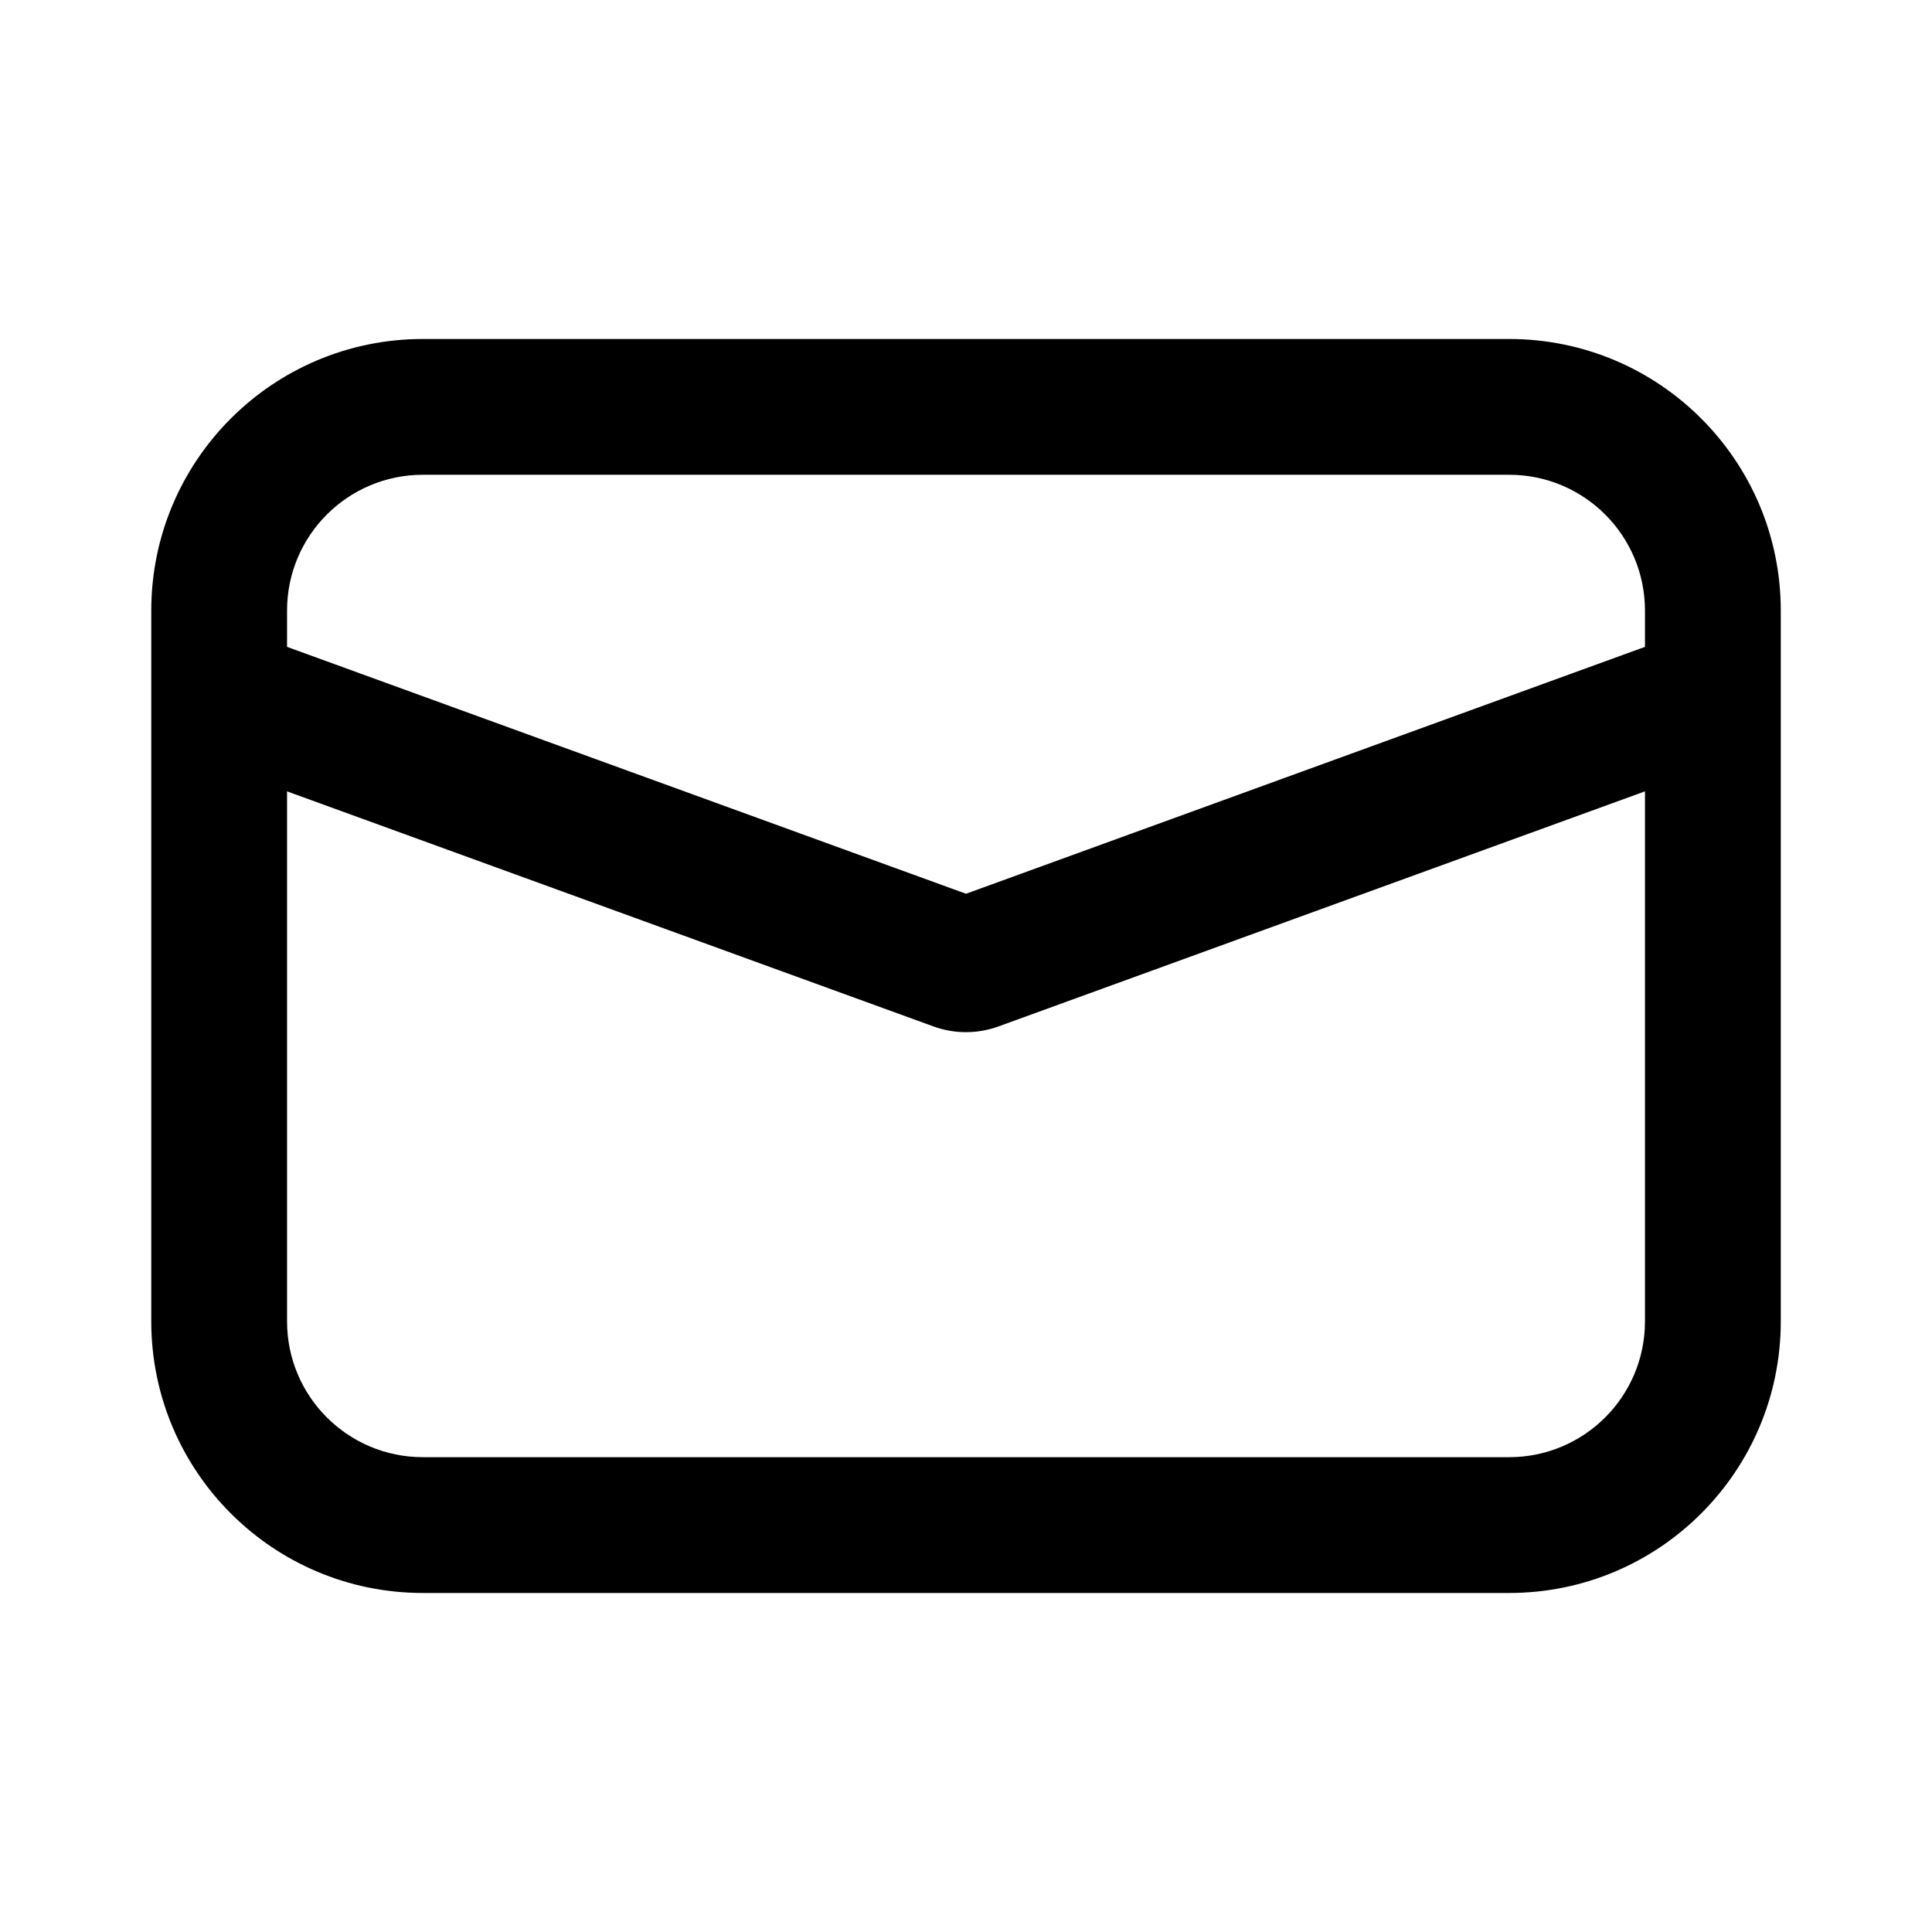
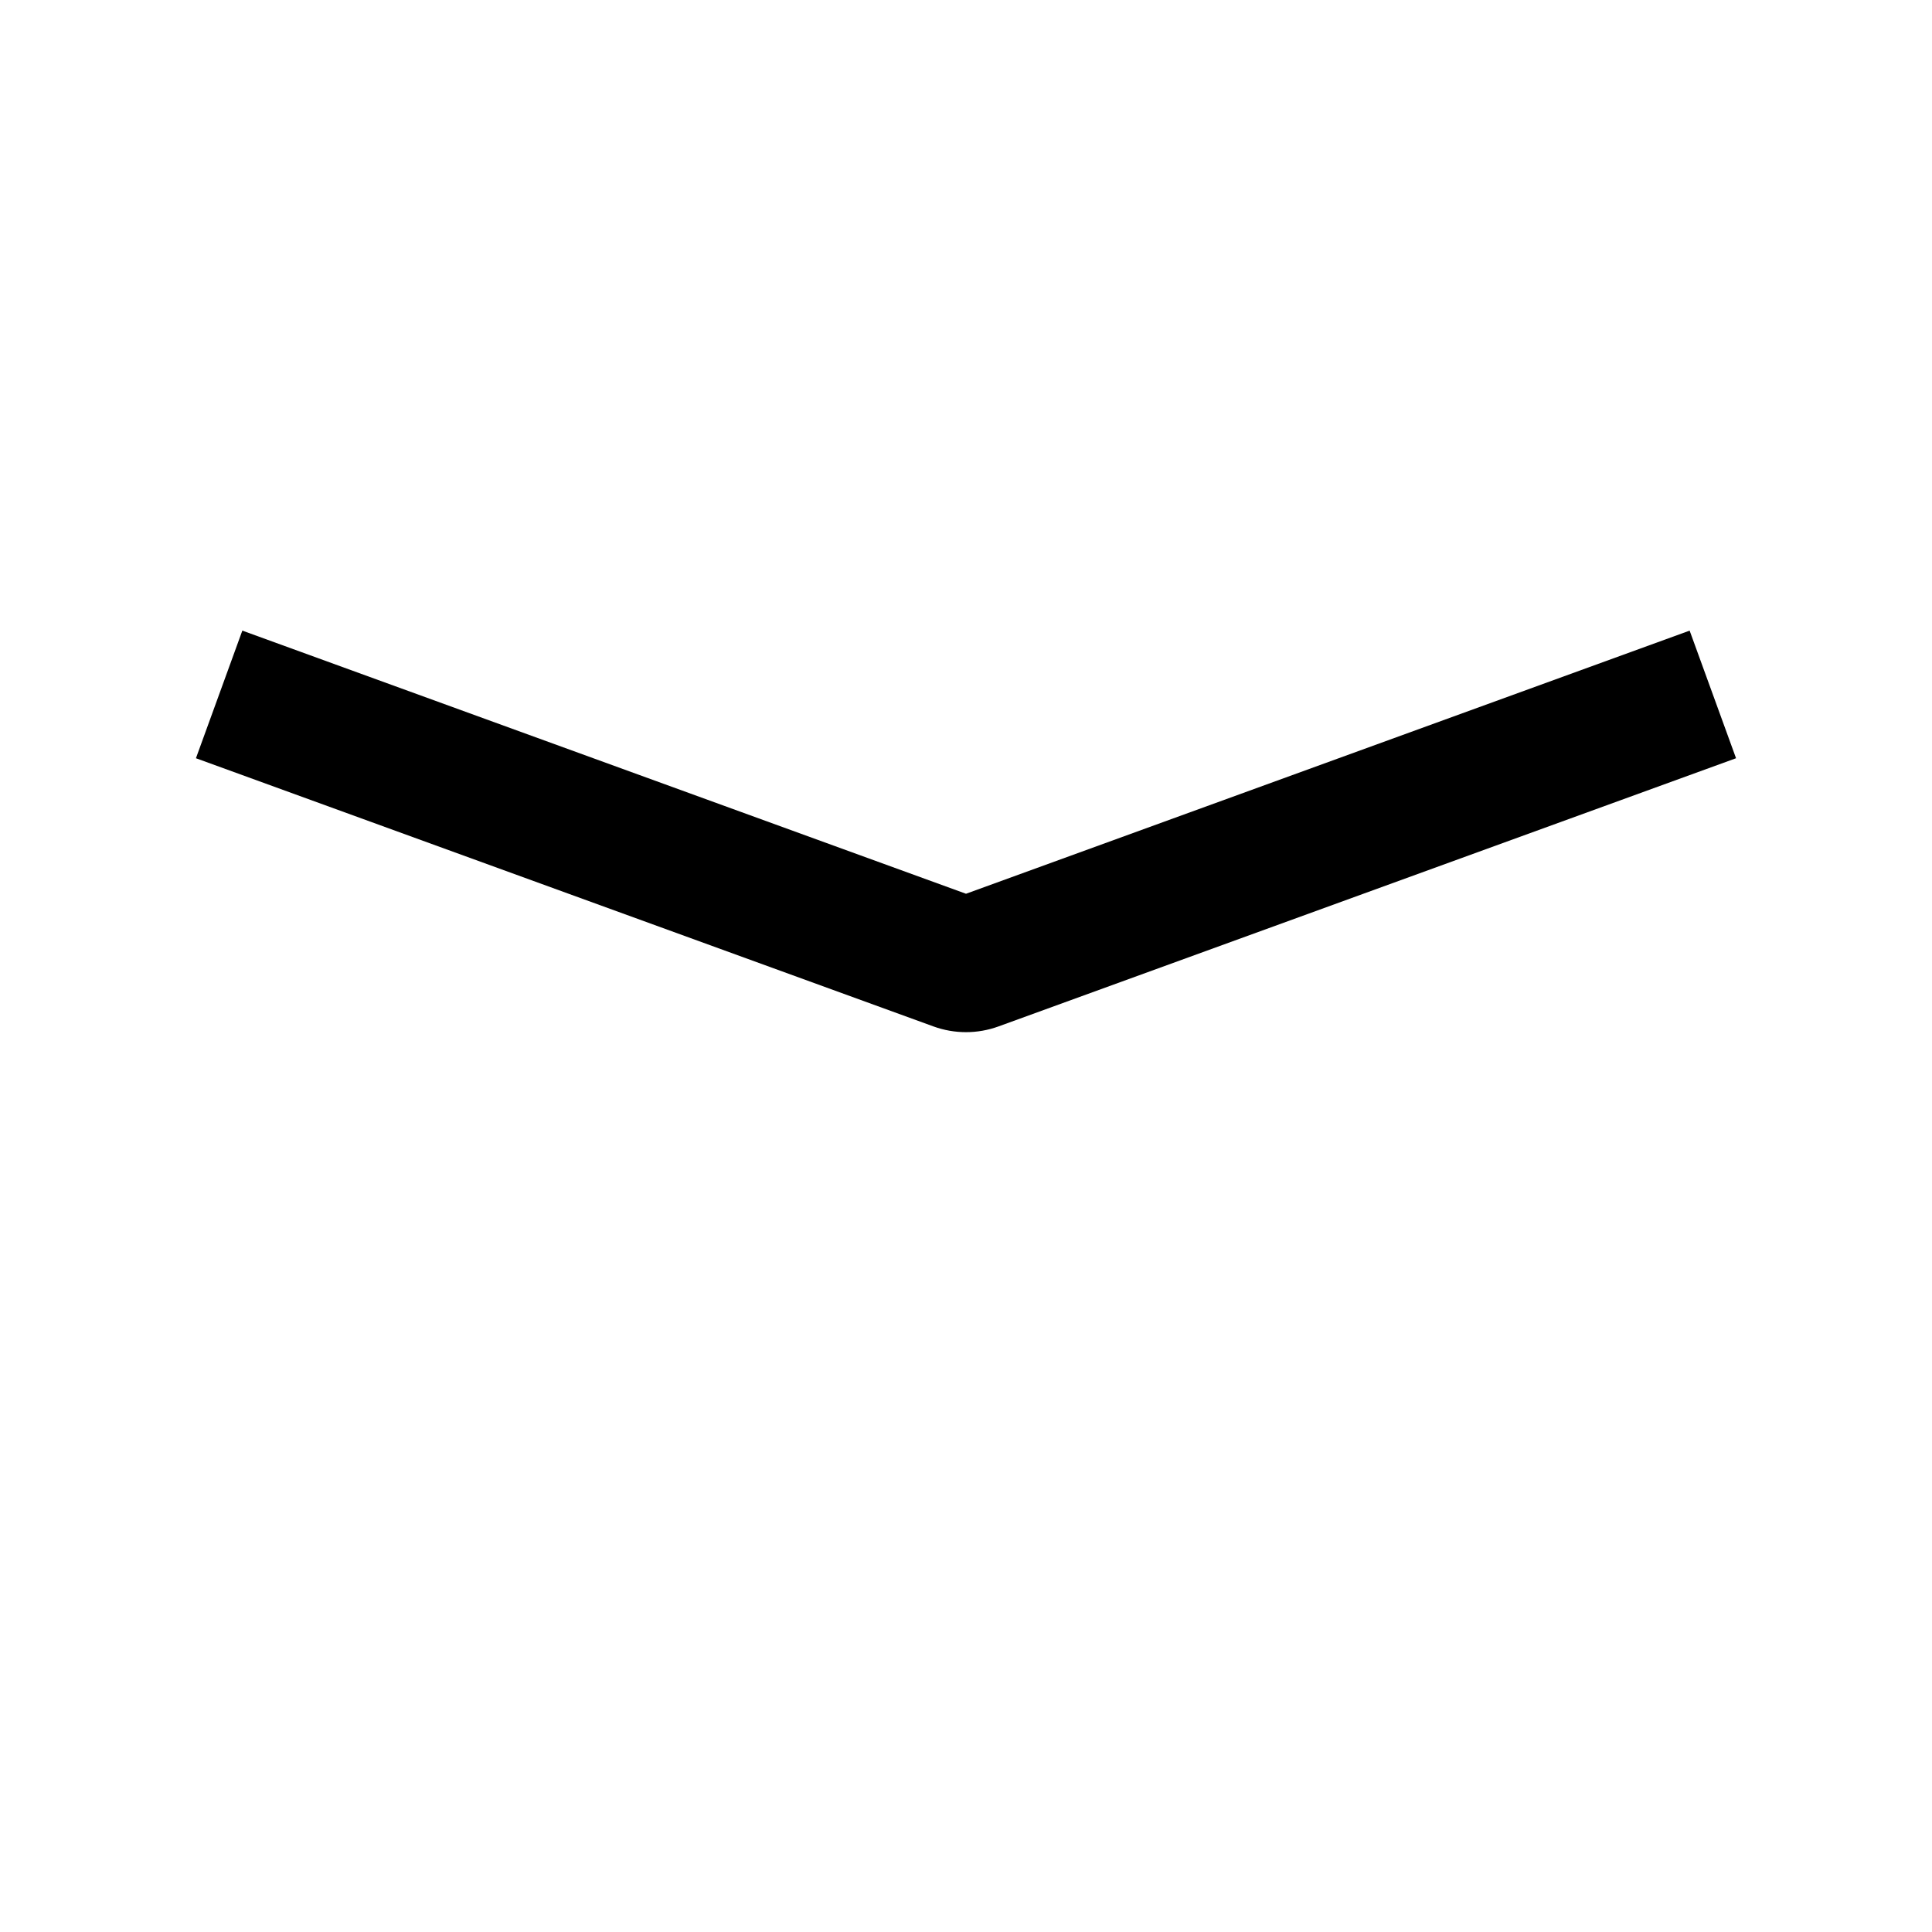
<svg xmlns="http://www.w3.org/2000/svg" fill="#000000" width="800px" height="800px" version="1.1" viewBox="144 144 512 512">
  <g fill-rule="evenodd">
-     <path d="m543.95 269.82h-287.89c-19.875 0-35.988 16.113-35.988 35.988v188.37c0 19.879 16.113 35.988 35.988 35.988h287.89c19.875 0 35.984-16.109 35.984-35.988v-188.37c0-19.875-16.109-35.988-35.984-35.988zm-287.89-35.984c-39.75 0-71.973 32.223-71.973 71.973v188.37c0 39.754 32.223 71.977 71.973 71.977h287.89c39.75 0 71.973-32.223 71.973-71.977v-188.37c0-39.75-32.223-71.973-71.973-71.973z" />
    <path d="m604.07 344.94-195.47 71.078c-5.559 2.019-11.656 2.019-17.215 0l-195.46-71.078 12.297-33.82 191.78 69.734 191.77-69.734z" />
  </g>
</svg>